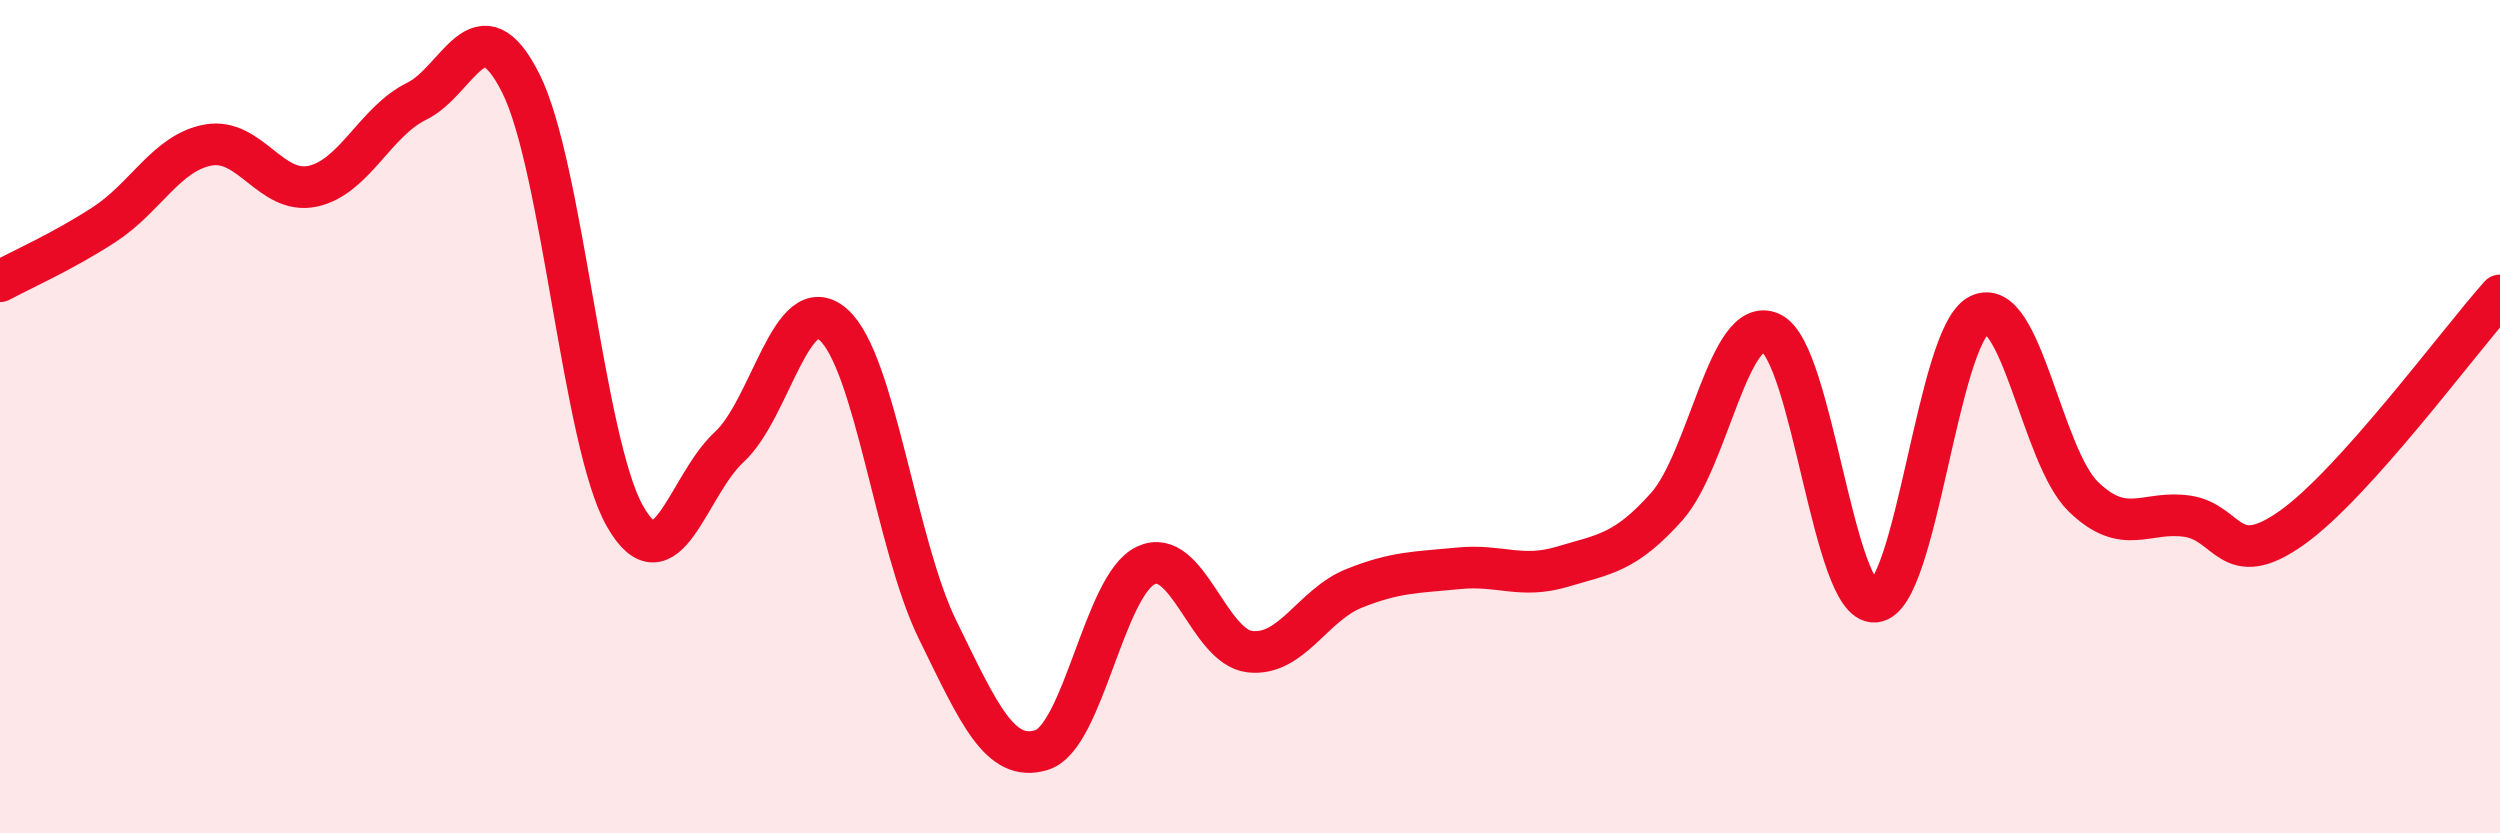
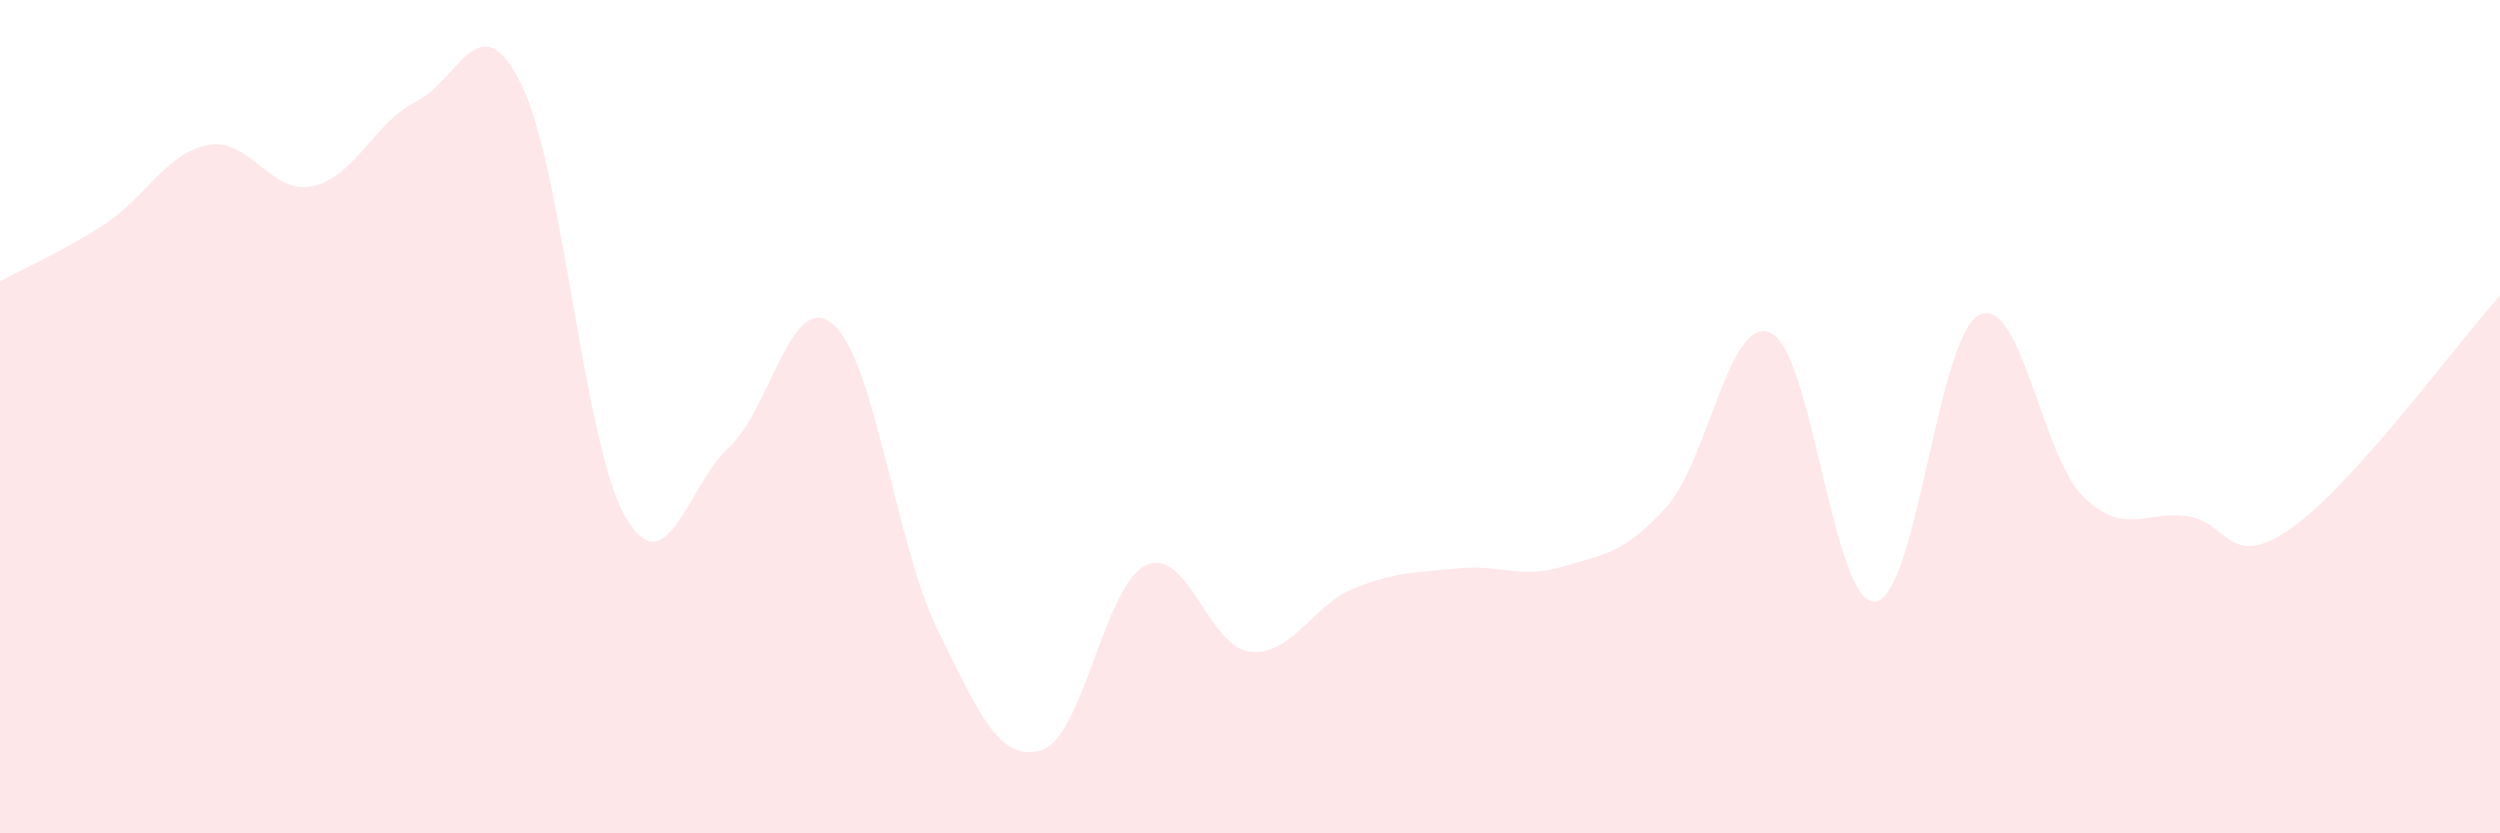
<svg xmlns="http://www.w3.org/2000/svg" width="60" height="20" viewBox="0 0 60 20">
  <path d="M 0,6.75 C 0.5,6.48 1.5,6.04 2.5,5.39 C 3.5,4.74 4,3.66 5,3.48 C 6,3.3 6.5,4.68 7.5,4.47 C 8.5,4.26 9,2.92 10,2.43 C 11,1.94 11.5,0.01 12.5,2 C 13.5,3.99 14,10.64 15,12.39 C 16,14.14 16.5,11.65 17.5,10.73 C 18.5,9.81 19,6.91 20,7.79 C 21,8.67 21.5,13.07 22.5,15.11 C 23.5,17.15 24,18.31 25,18 C 26,17.69 26.5,14.04 27.5,13.57 C 28.5,13.1 29,15.53 30,15.64 C 31,15.75 31.5,14.52 32.5,14.12 C 33.5,13.72 34,13.74 35,13.64 C 36,13.54 36.5,13.9 37.5,13.6 C 38.5,13.3 39,13.28 40,12.16 C 41,11.04 41.5,7.53 42.5,7.99 C 43.5,8.45 44,14.53 45,14.44 C 46,14.35 46.5,8.06 47.5,7.56 C 48.5,7.06 49,10.95 50,11.92 C 51,12.89 51.5,12.24 52.5,12.39 C 53.5,12.54 53.5,13.73 55,12.67 C 56.5,11.61 59,8.21 60,7.09L60 20L0 20Z" fill="#EB0A25" opacity="0.1" stroke-linecap="round" stroke-linejoin="round" />
-   <path d="M 0,6.75 C 0.5,6.48 1.5,6.04 2.5,5.39 C 3.5,4.74 4,3.66 5,3.48 C 6,3.3 6.5,4.68 7.5,4.47 C 8.5,4.26 9,2.92 10,2.43 C 11,1.94 11.5,0.01 12.5,2 C 13.5,3.99 14,10.64 15,12.39 C 16,14.14 16.5,11.65 17.5,10.73 C 18.5,9.81 19,6.91 20,7.79 C 21,8.67 21.5,13.07 22.5,15.11 C 23.5,17.15 24,18.31 25,18 C 26,17.69 26.5,14.04 27.5,13.57 C 28.5,13.1 29,15.53 30,15.64 C 31,15.75 31.5,14.52 32.5,14.12 C 33.5,13.72 34,13.74 35,13.64 C 36,13.54 36.5,13.9 37.5,13.6 C 38.5,13.3 39,13.28 40,12.16 C 41,11.04 41.5,7.53 42.5,7.99 C 43.5,8.45 44,14.53 45,14.44 C 46,14.35 46.5,8.06 47.5,7.56 C 48.5,7.06 49,10.95 50,11.92 C 51,12.89 51.5,12.24 52.5,12.39 C 53.5,12.54 53.5,13.73 55,12.67 C 56.5,11.61 59,8.21 60,7.09" stroke="#EB0A25" stroke-width="1" fill="none" stroke-linecap="round" stroke-linejoin="round" />
</svg>